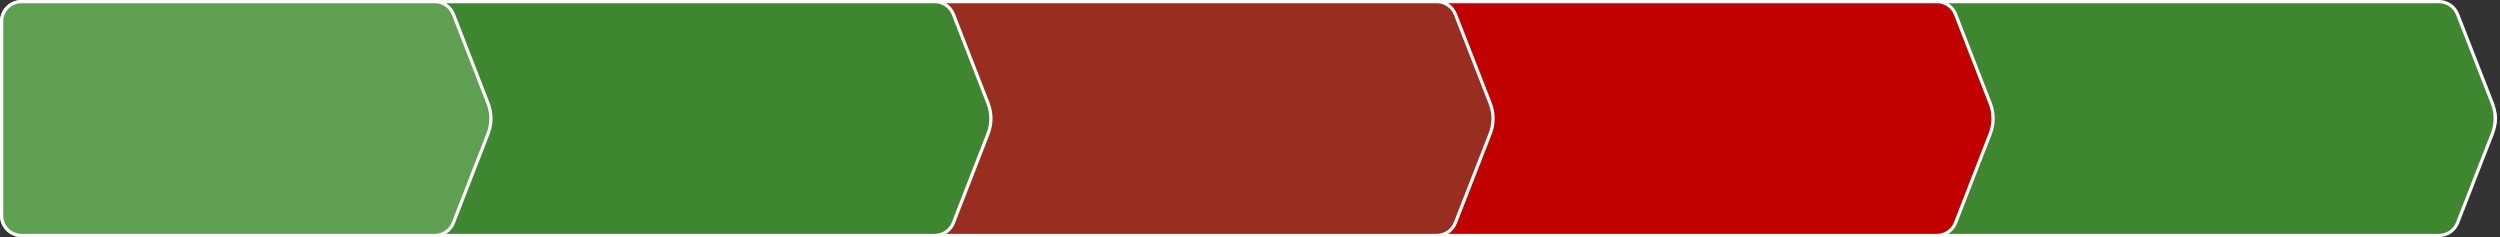
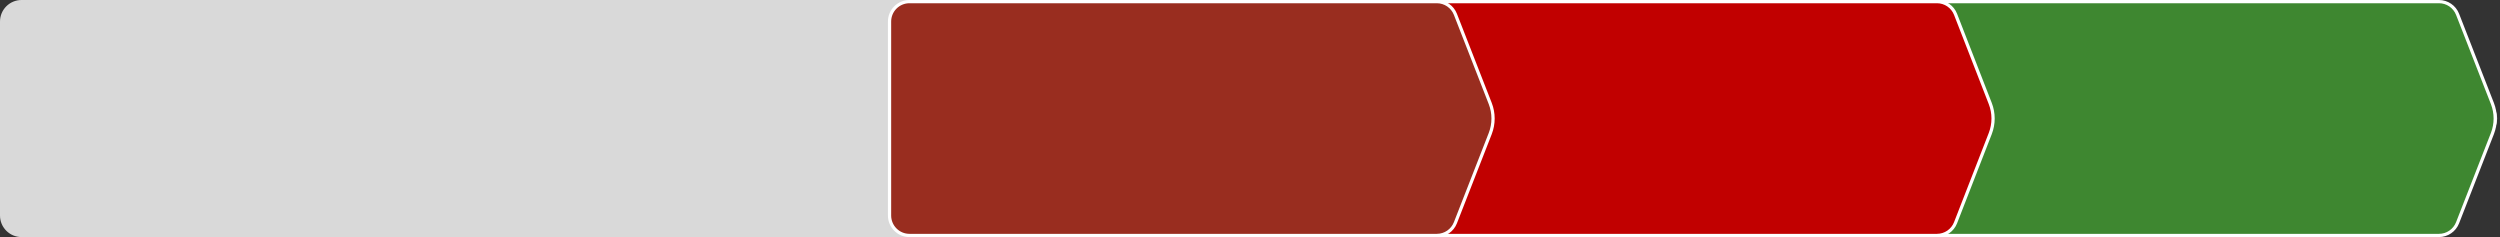
<svg xmlns="http://www.w3.org/2000/svg" width="1160" height="110" viewBox="0 0 1160 110" fill="none">
  <rect x="0" y="0" width="1160" height="110" fill="#333333" stroke="none" />
  <path d="M0 10C0 4.477 4.477 0 10 0H1119.94C1126.6 0 1132.71 3.673 1135.83 9.55L1157.5 50.305C1159.06 53.241 1159.06 56.759 1157.5 59.695L1135.83 100.45C1132.71 106.327 1126.6 110 1119.94 110H10C4.477 110 0 105.523 0 100V10Z" fill="#D9D9D9" />
  <path d="M887 0.75H1131.69C1135.5 0.75 1138.92 3.086 1140.31 6.635L1156.46 47.997C1158.22 52.5 1158.22 57.5 1156.46 62.003L1140.31 103.365C1138.92 106.914 1135.5 109.25 1131.69 109.25H887C881.891 109.25 877.75 105.109 877.75 100V10C877.75 4.891 881.891 0.75 887 0.75Z" fill="#3E8730" stroke="white" stroke-width="1.5" />
  <path d="M655 0.75H898.757C902.571 0.75 905.994 3.091 907.377 6.645L923.478 48.019C925.226 52.509 925.226 57.491 923.478 61.981L907.377 103.355C905.994 106.909 902.571 109.25 898.757 109.25H655C649.891 109.25 645.75 105.109 645.75 100V10C645.75 4.891 649.891 0.75 655 0.75Z" fill="#C10000" stroke="white" stroke-width="1.5" />
  <path d="M422 0.75H666.69C670.5 0.75 673.92 3.086 675.306 6.635L691.46 47.997C693.219 52.5 693.219 57.5 691.46 62.003L675.306 103.365C673.92 106.914 670.5 109.25 666.69 109.25H422C416.891 109.25 412.75 105.109 412.75 100V10C412.75 4.891 416.891 0.75 422 0.75Z" fill="#992D1F" stroke="white" stroke-width="1.5" />
-   <path d="M190 0.75H433.757C437.571 0.75 440.994 3.091 442.377 6.645L458.478 48.019C460.226 52.509 460.226 57.491 458.478 61.981L442.377 103.355C440.994 106.909 437.571 109.25 433.757 109.25H190C184.891 109.25 180.75 105.109 180.75 100V10C180.75 4.891 184.891 0.75 190 0.75Z" fill="#3E8730" stroke="white" stroke-width="1.5" />
-   <path d="M10 0.75H201.765C205.579 0.75 209.003 3.092 210.385 6.646L226.48 48.021C228.227 52.51 228.227 57.49 226.48 61.979L210.385 103.354C209.003 106.908 205.579 109.25 201.765 109.25H10C4.891 109.25 0.75 105.109 0.75 100V10C0.75 4.891 4.891 0.75 10 0.75Z" fill="#5F9F52" stroke="white" stroke-width="1.5" />
</svg>